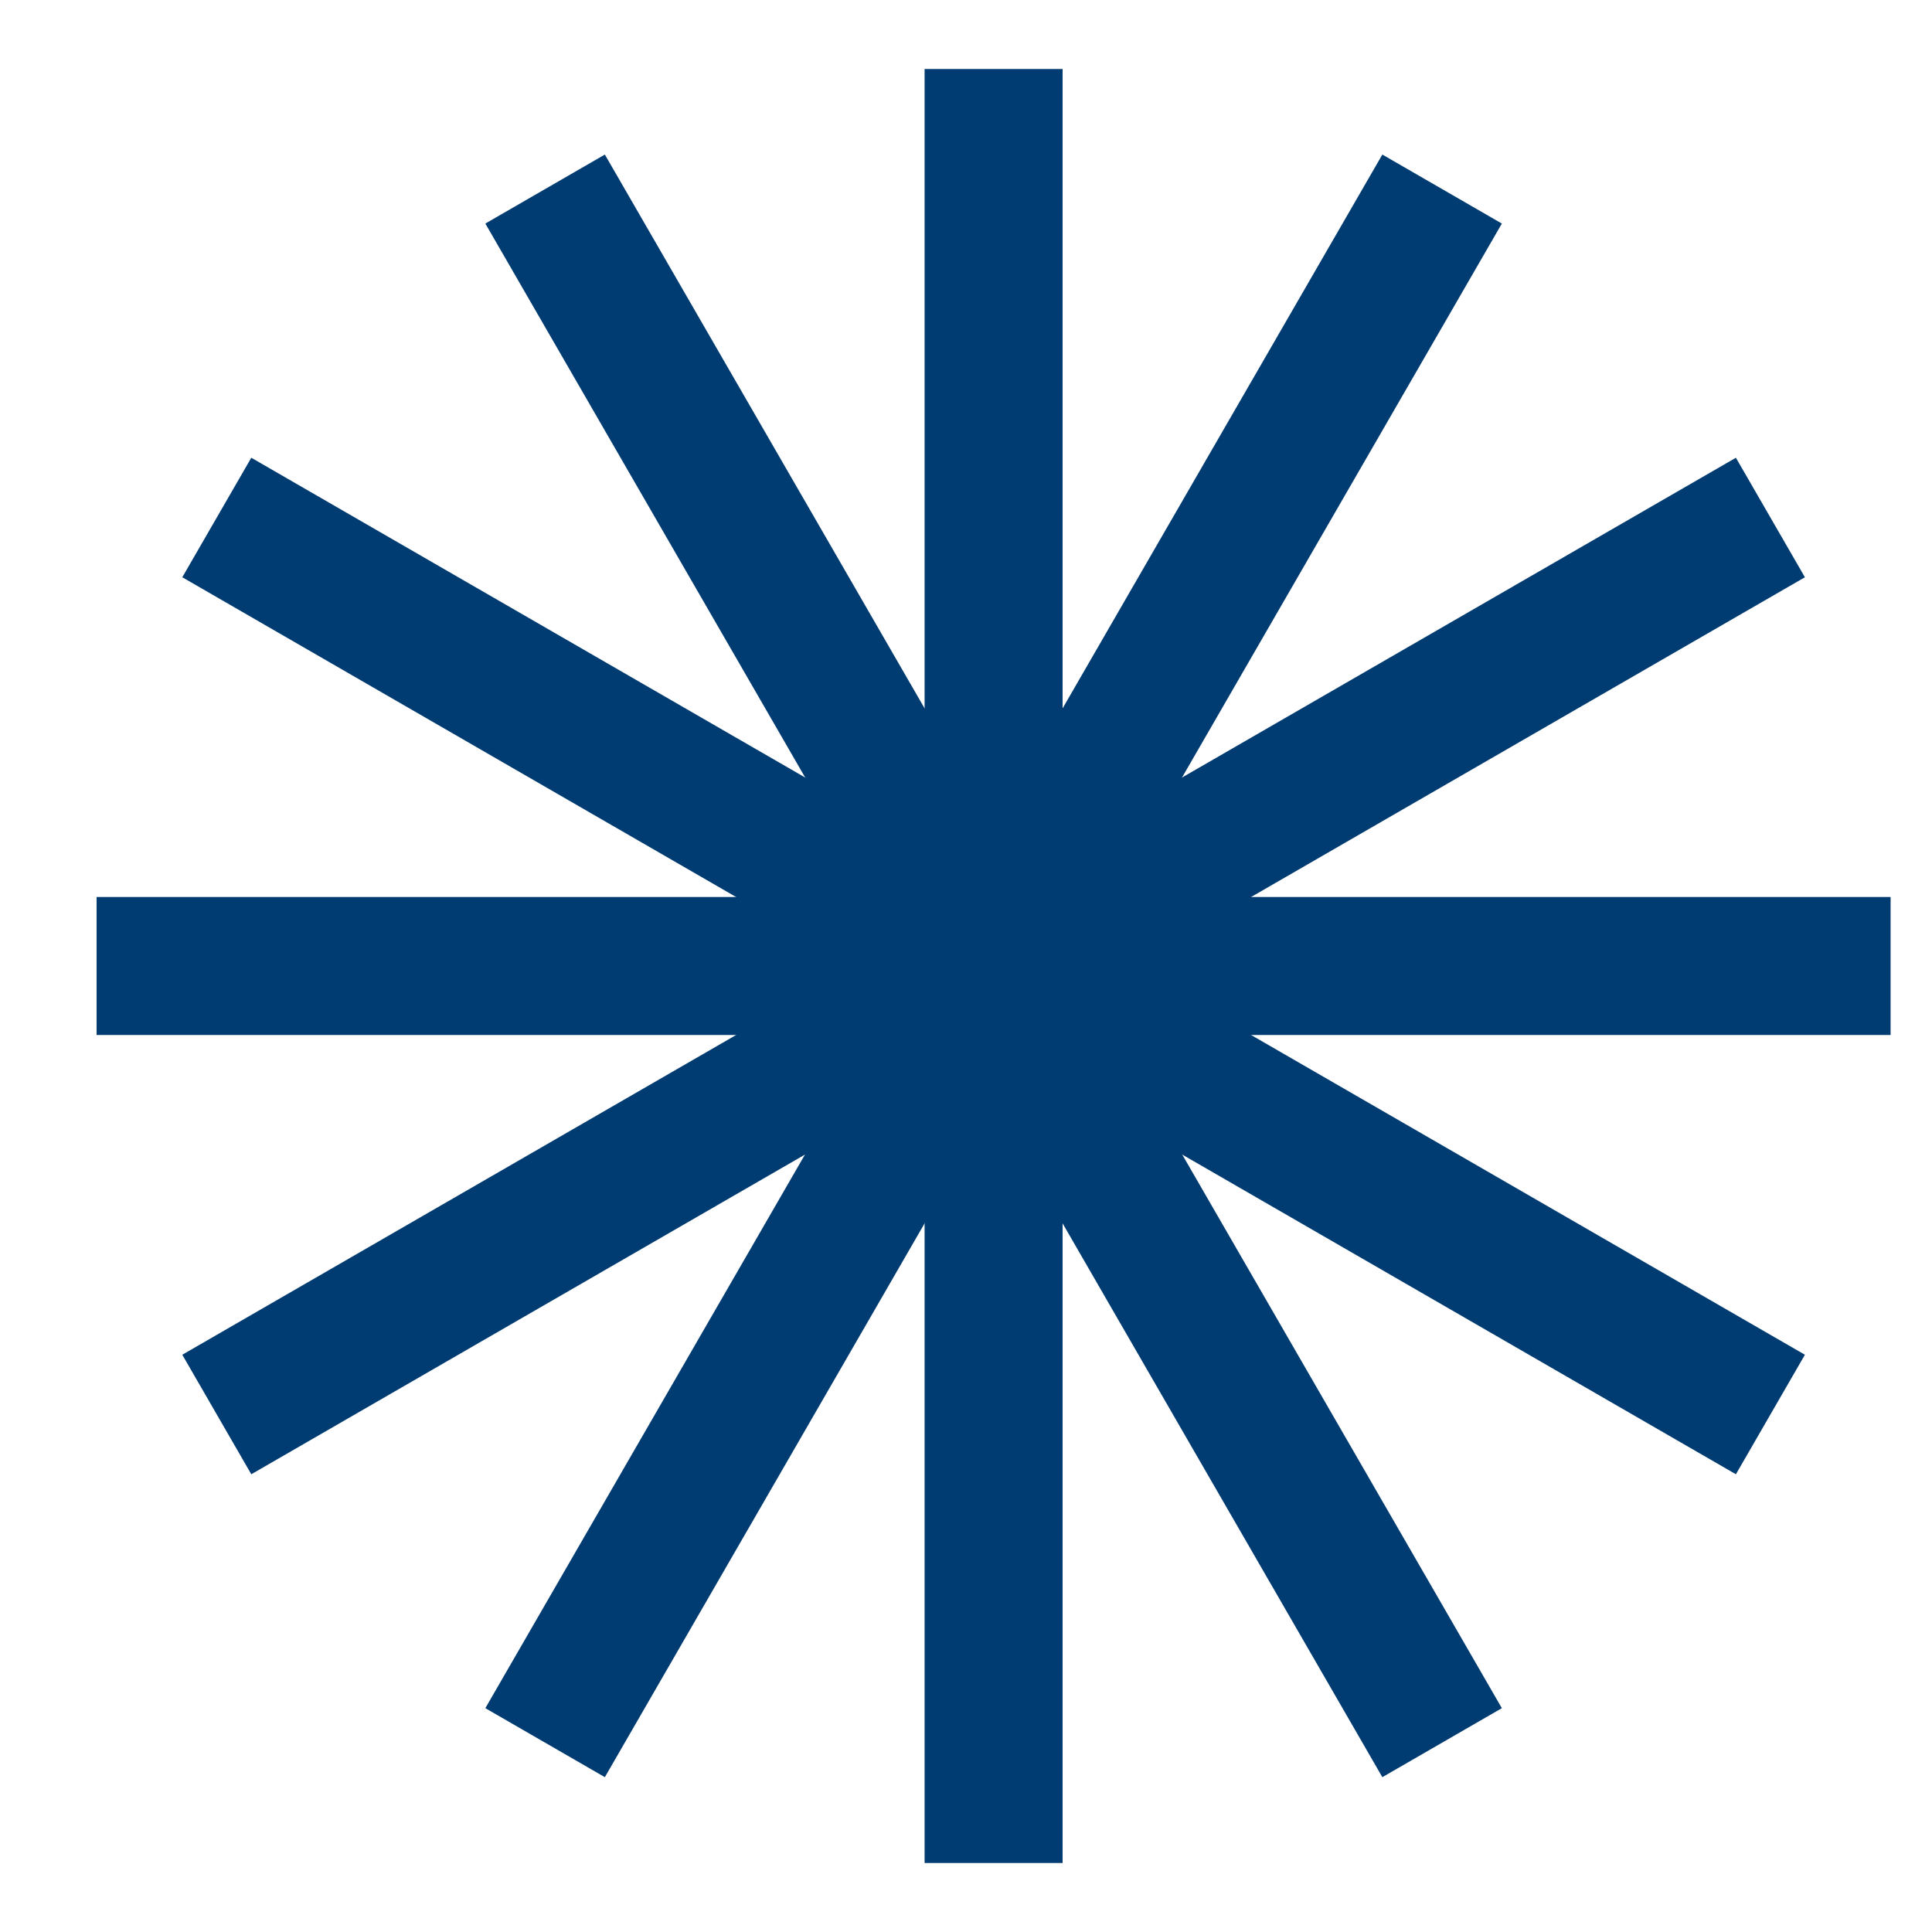
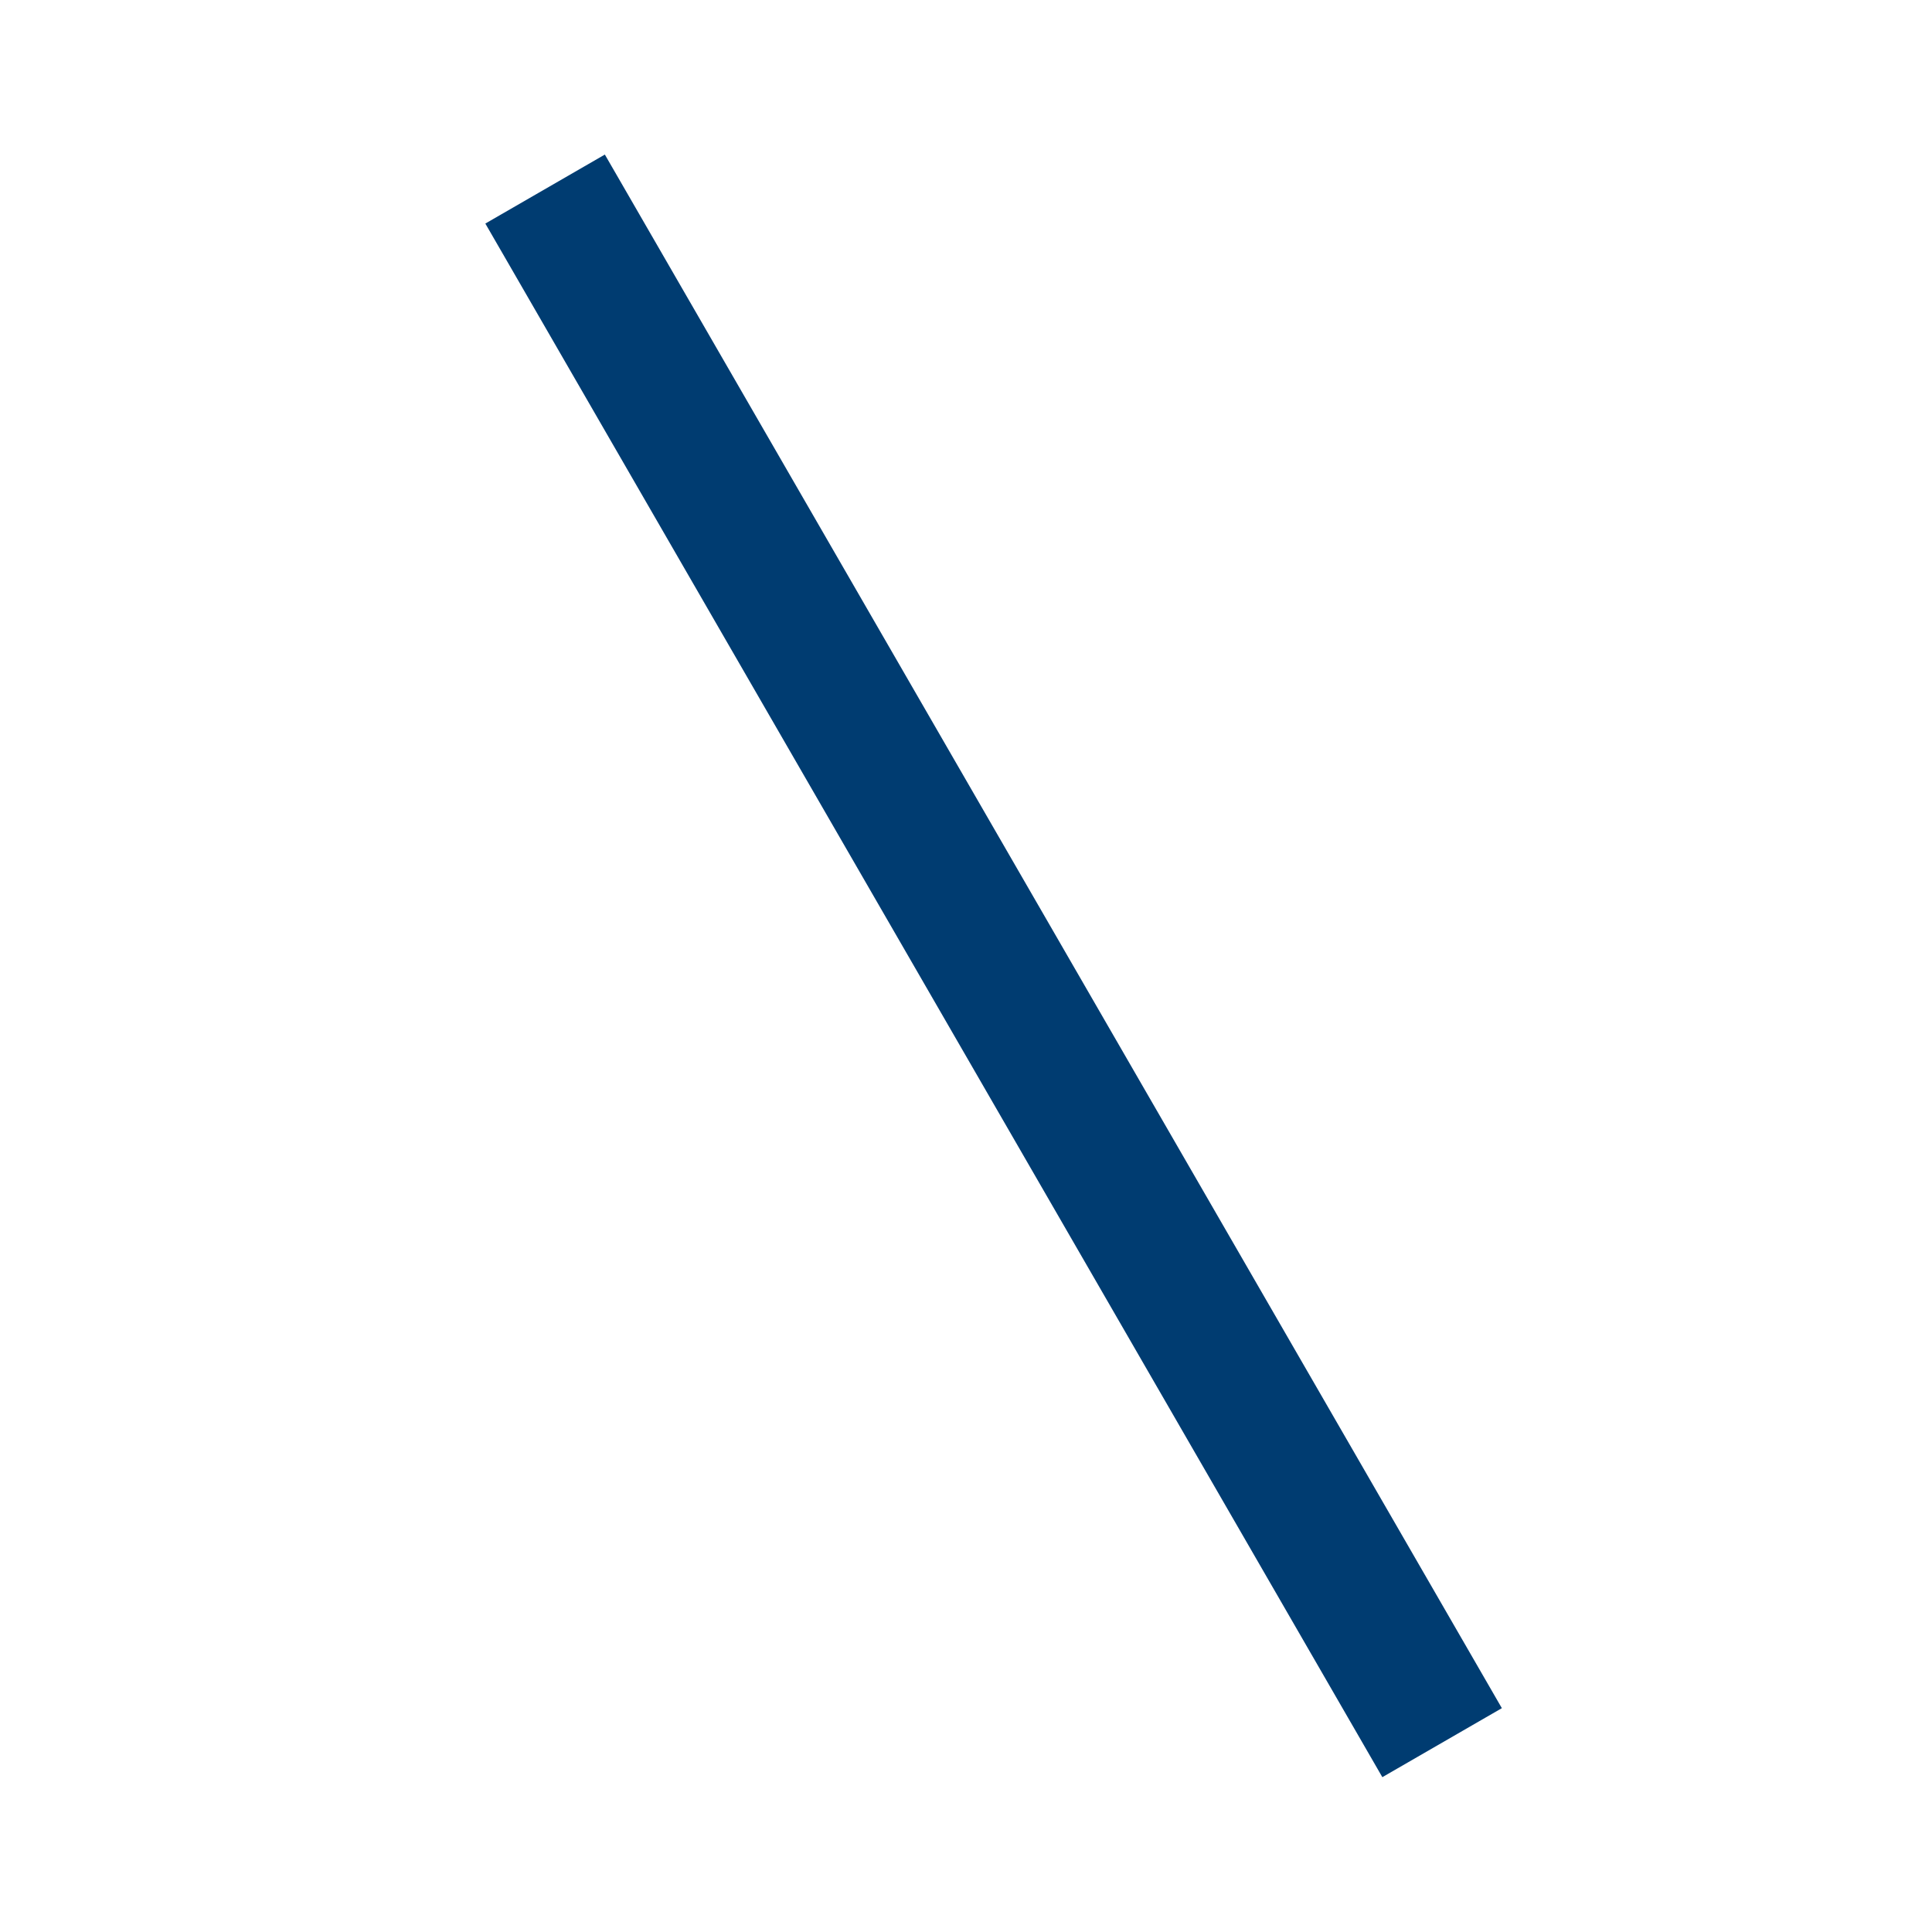
<svg xmlns="http://www.w3.org/2000/svg" width="14" height="14" viewBox="0 0 14 14" fill="none">
-   <path d="M7.2 1V13" stroke="#003C71" stroke-linecap="square" />
  <path d="M4.2 1.803L10.2 12.195" stroke="#003C71" stroke-linecap="square" />
-   <path d="M2.004 4L12.396 10" stroke="#003C71" stroke-linecap="square" />
-   <path d="M13.2 7L1.2 7" stroke="#003C71" stroke-linecap="square" />
-   <path d="M12.396 4L2.004 10" stroke="#003C71" stroke-linecap="square" />
-   <path d="M10.2 1.803L4.2 12.195" stroke="#003C71" stroke-linecap="square" />
</svg>